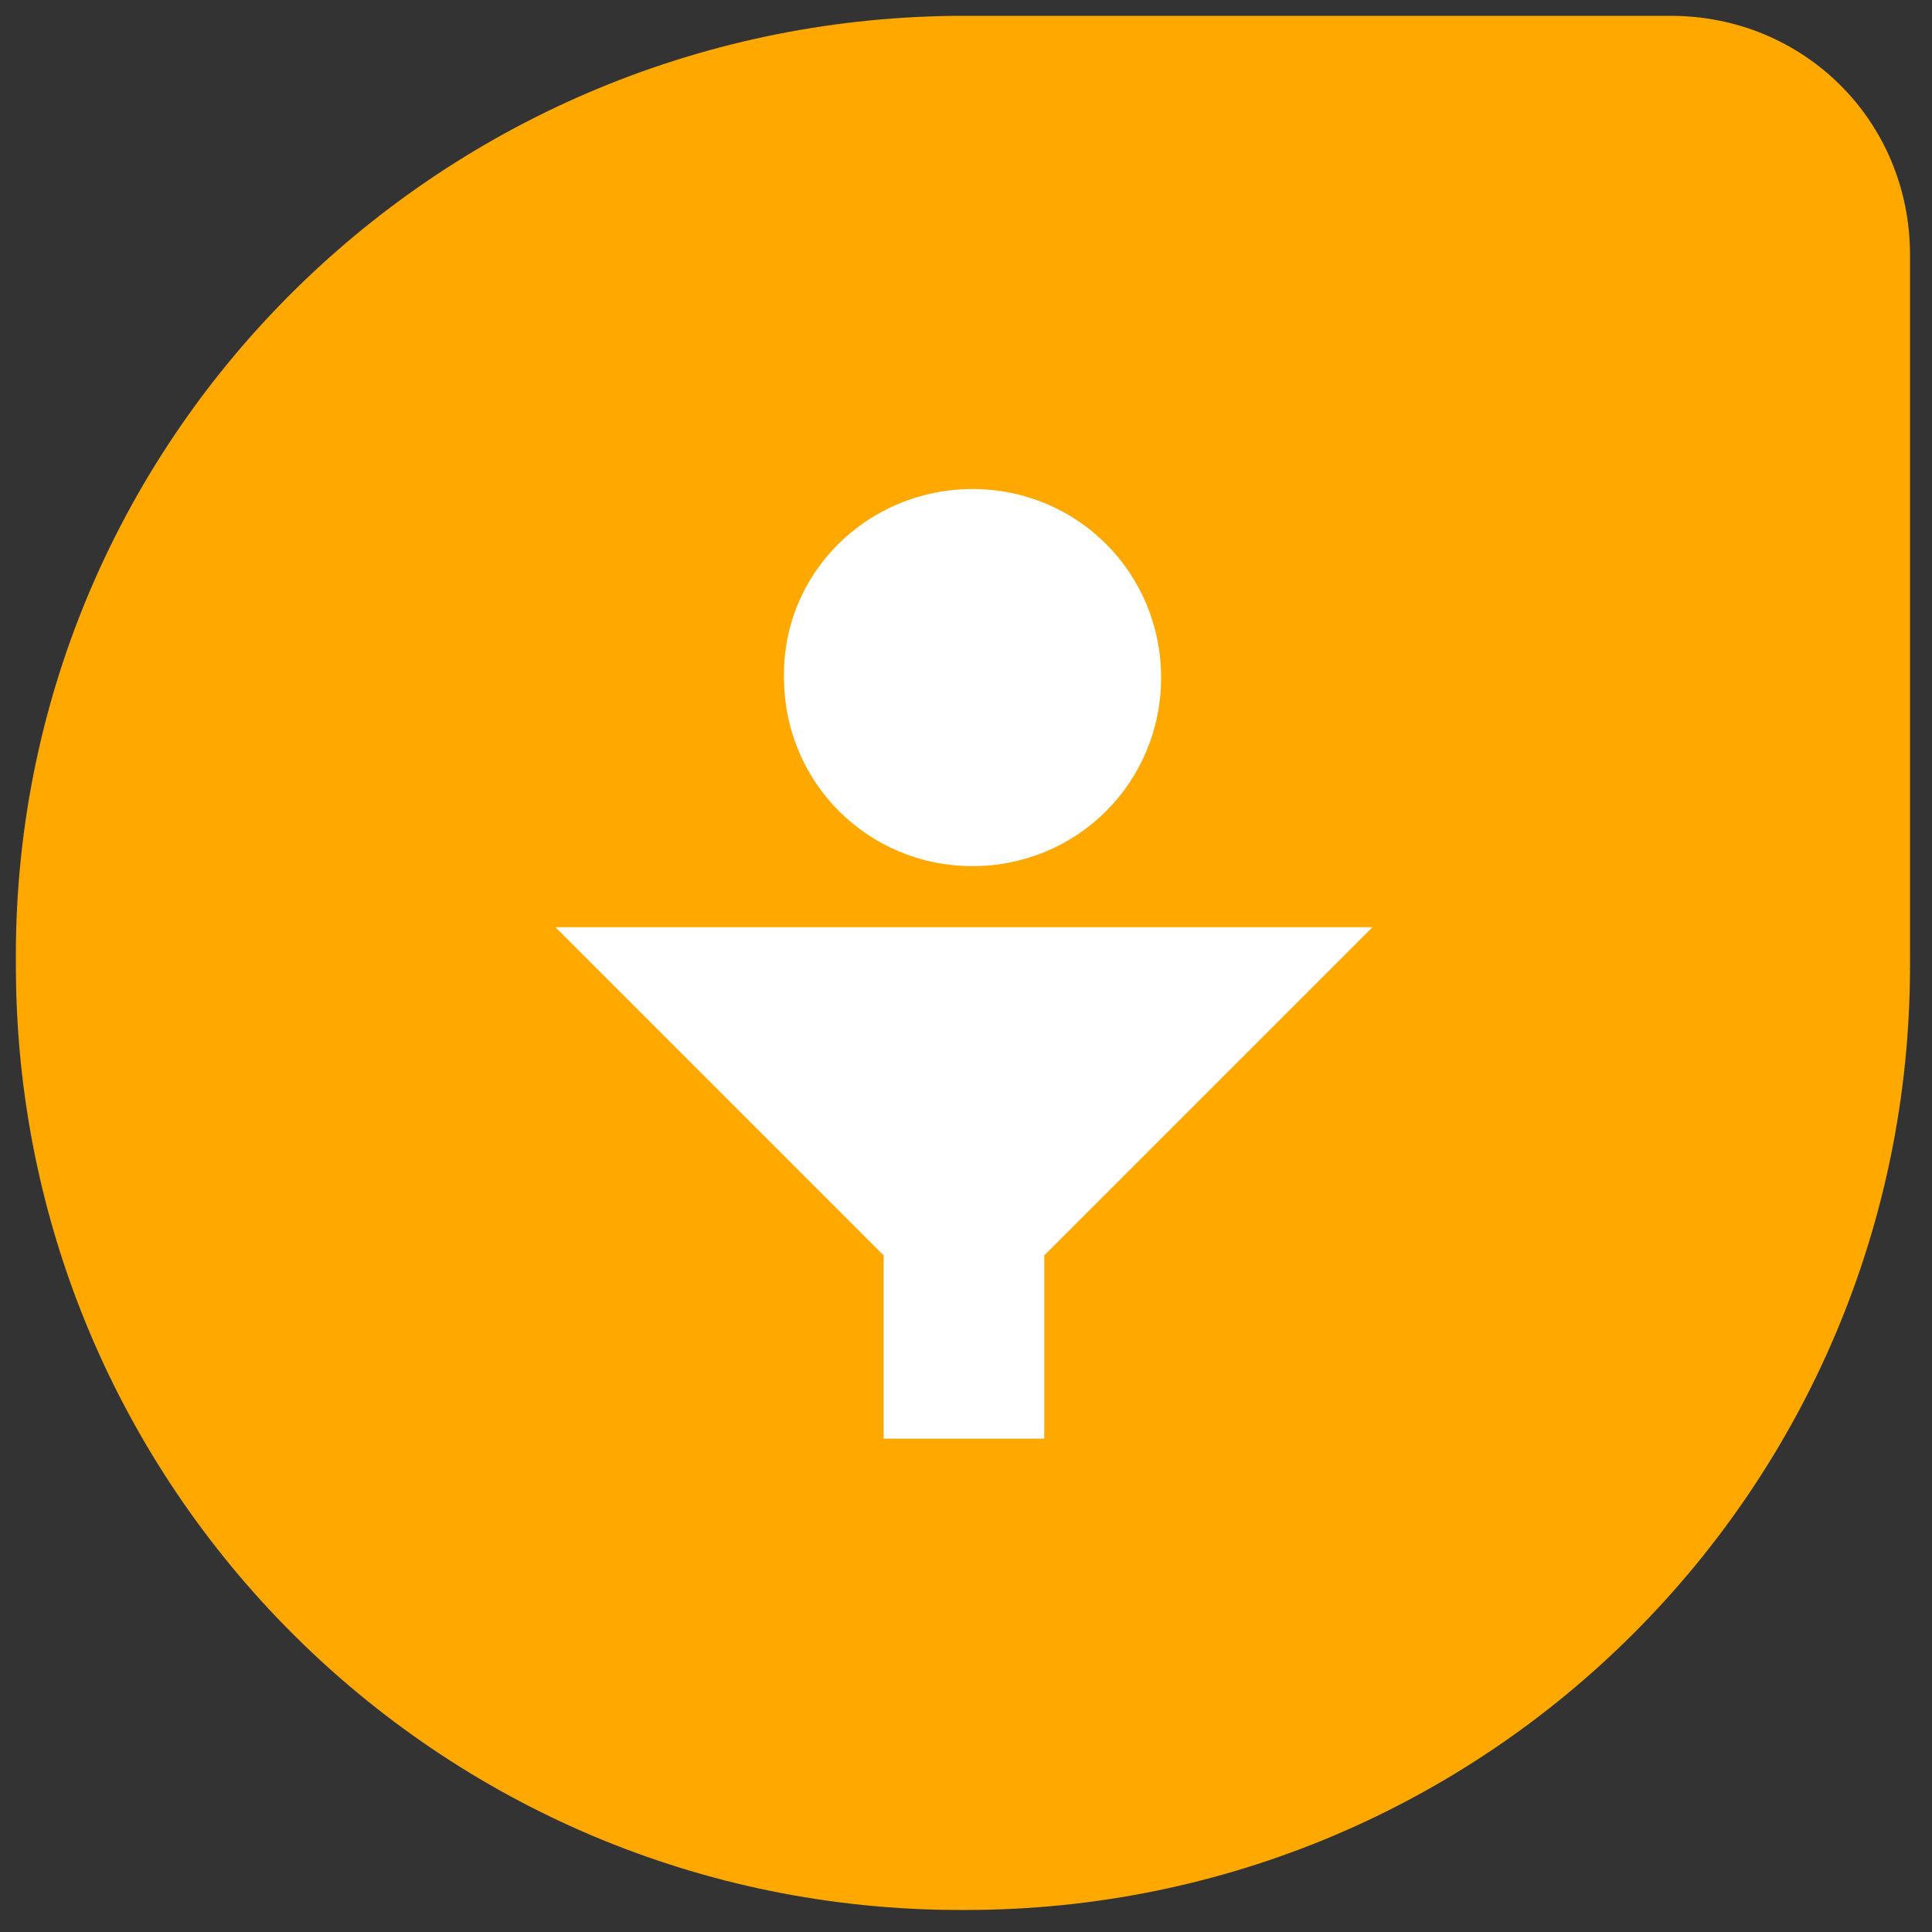
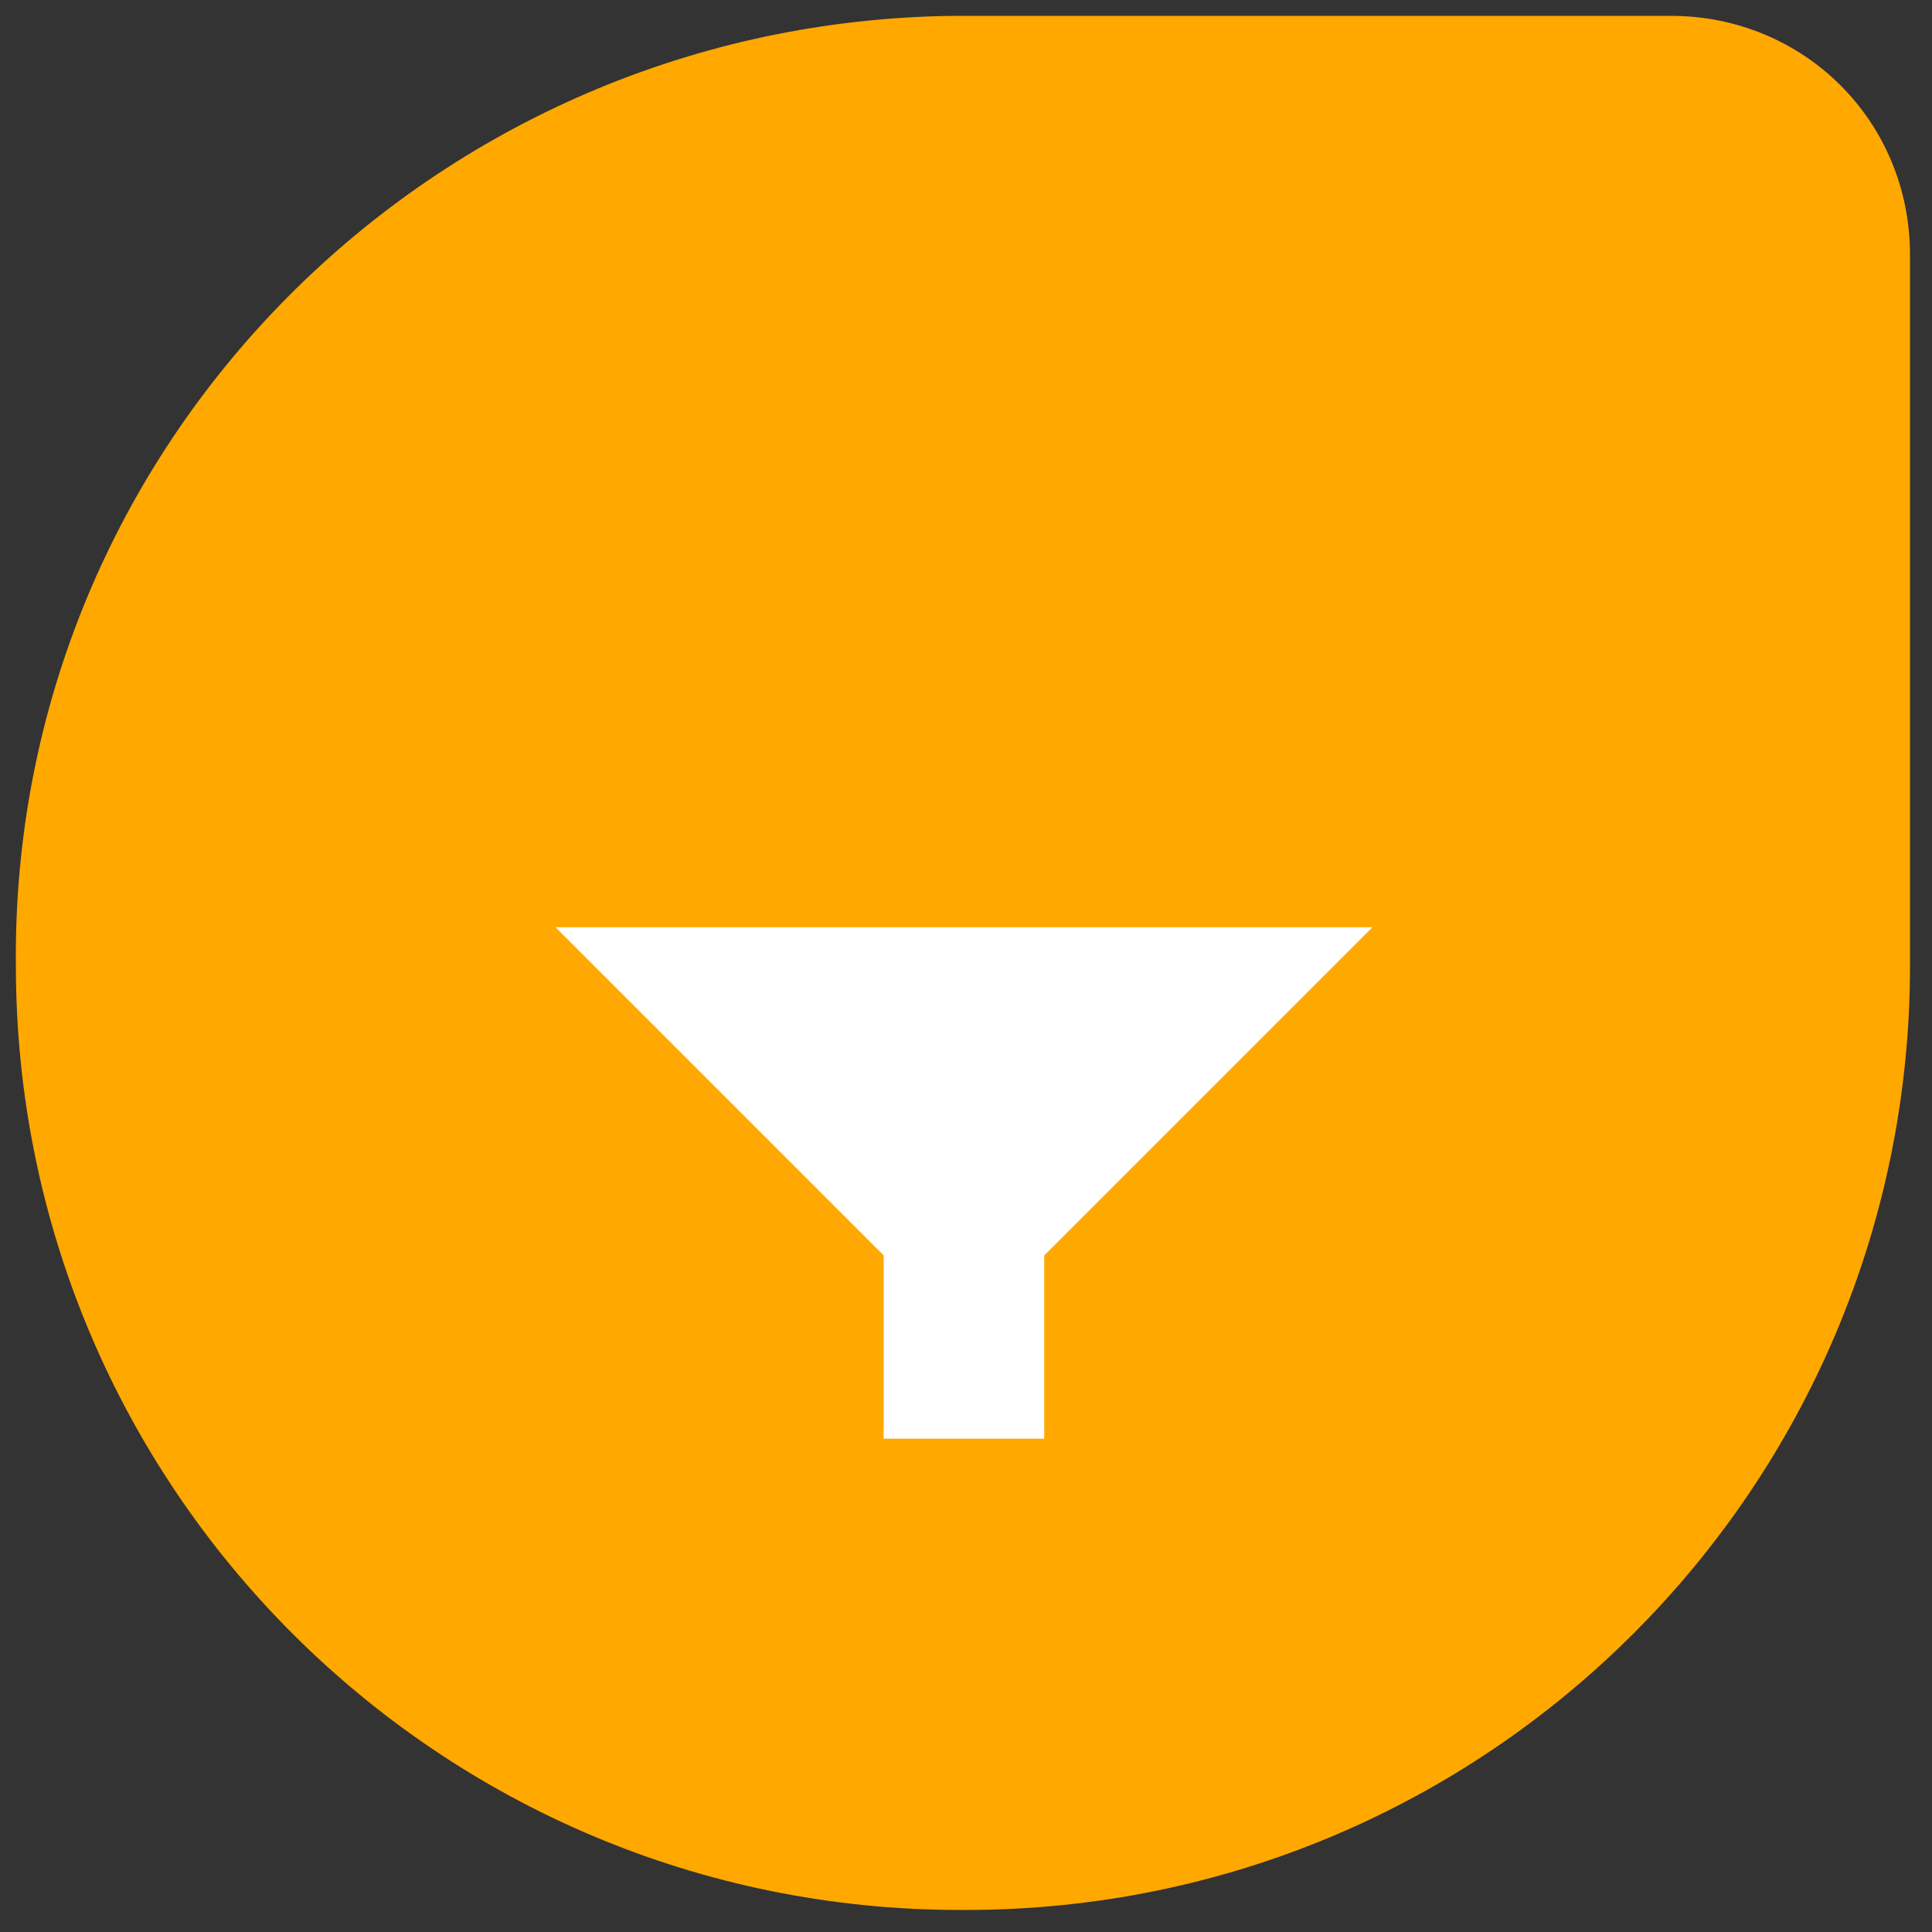
<svg xmlns="http://www.w3.org/2000/svg" width="50" height="50" viewBox="0 0 50 50" fill="none">
  <rect x="0" y="0" width="50" height="50" fill="#333333" stroke="none" />
  <g clip-path="url(#clip0_626_14670)">
    <path d="M24.854 0.41H43.241C46.675 0.41 49.431 3.121 49.431 6.6V24.988C49.431 38.496 38.498 49.43 24.989 49.43H24.854C11.345 49.43 0.411 38.496 0.411 24.988C0.276 11.479 11.209 0.546 24.718 0.41H24.854Z" fill="#FFA800" />
-     <path d="M25.169 12.656C27.88 12.656 30.049 14.825 30.049 17.536C30.049 20.246 27.88 22.415 25.169 22.415C22.458 22.415 20.29 20.246 20.29 17.536C20.244 14.825 22.458 12.656 25.169 12.656Z" fill="white" />
    <path d="M14.375 23.996L22.869 32.49V37.234H27.025V32.49L35.519 23.996H14.375Z" fill="white" />
  </g>
  <defs>
    <clipPath id="clip0_626_14670">
      <rect width="50" height="50" fill="white" />
    </clipPath>
  </defs>
</svg>